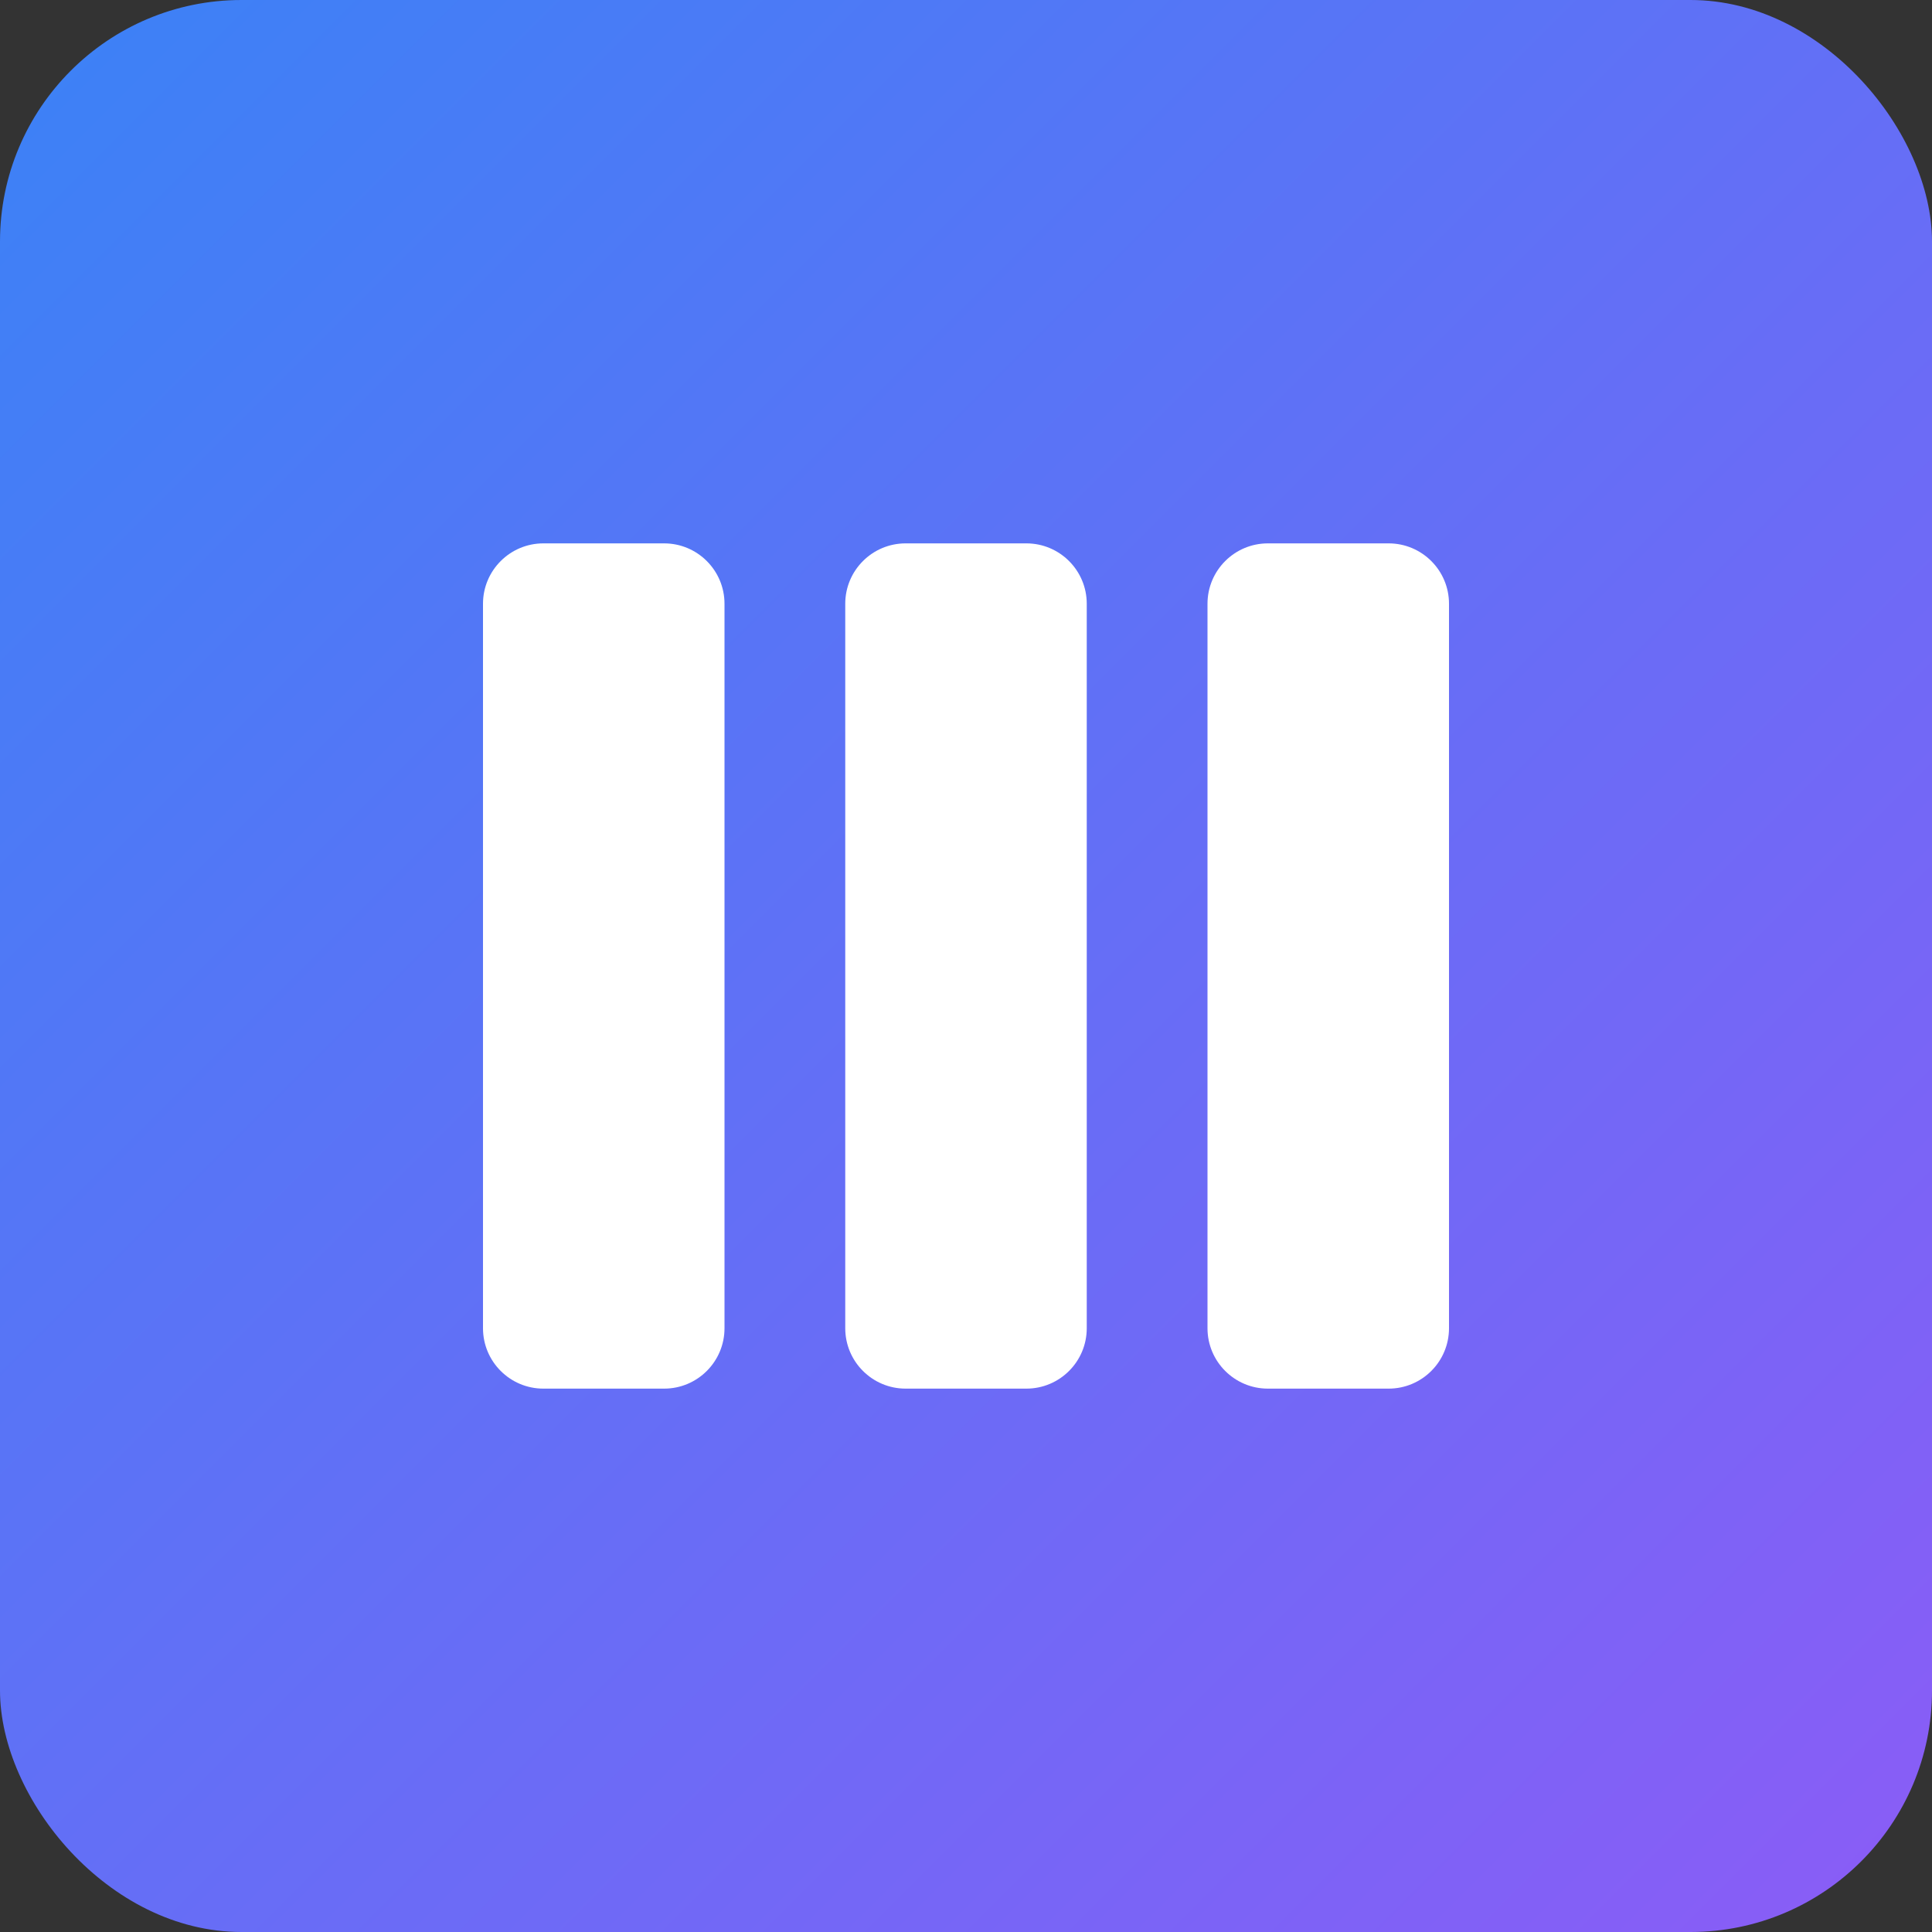
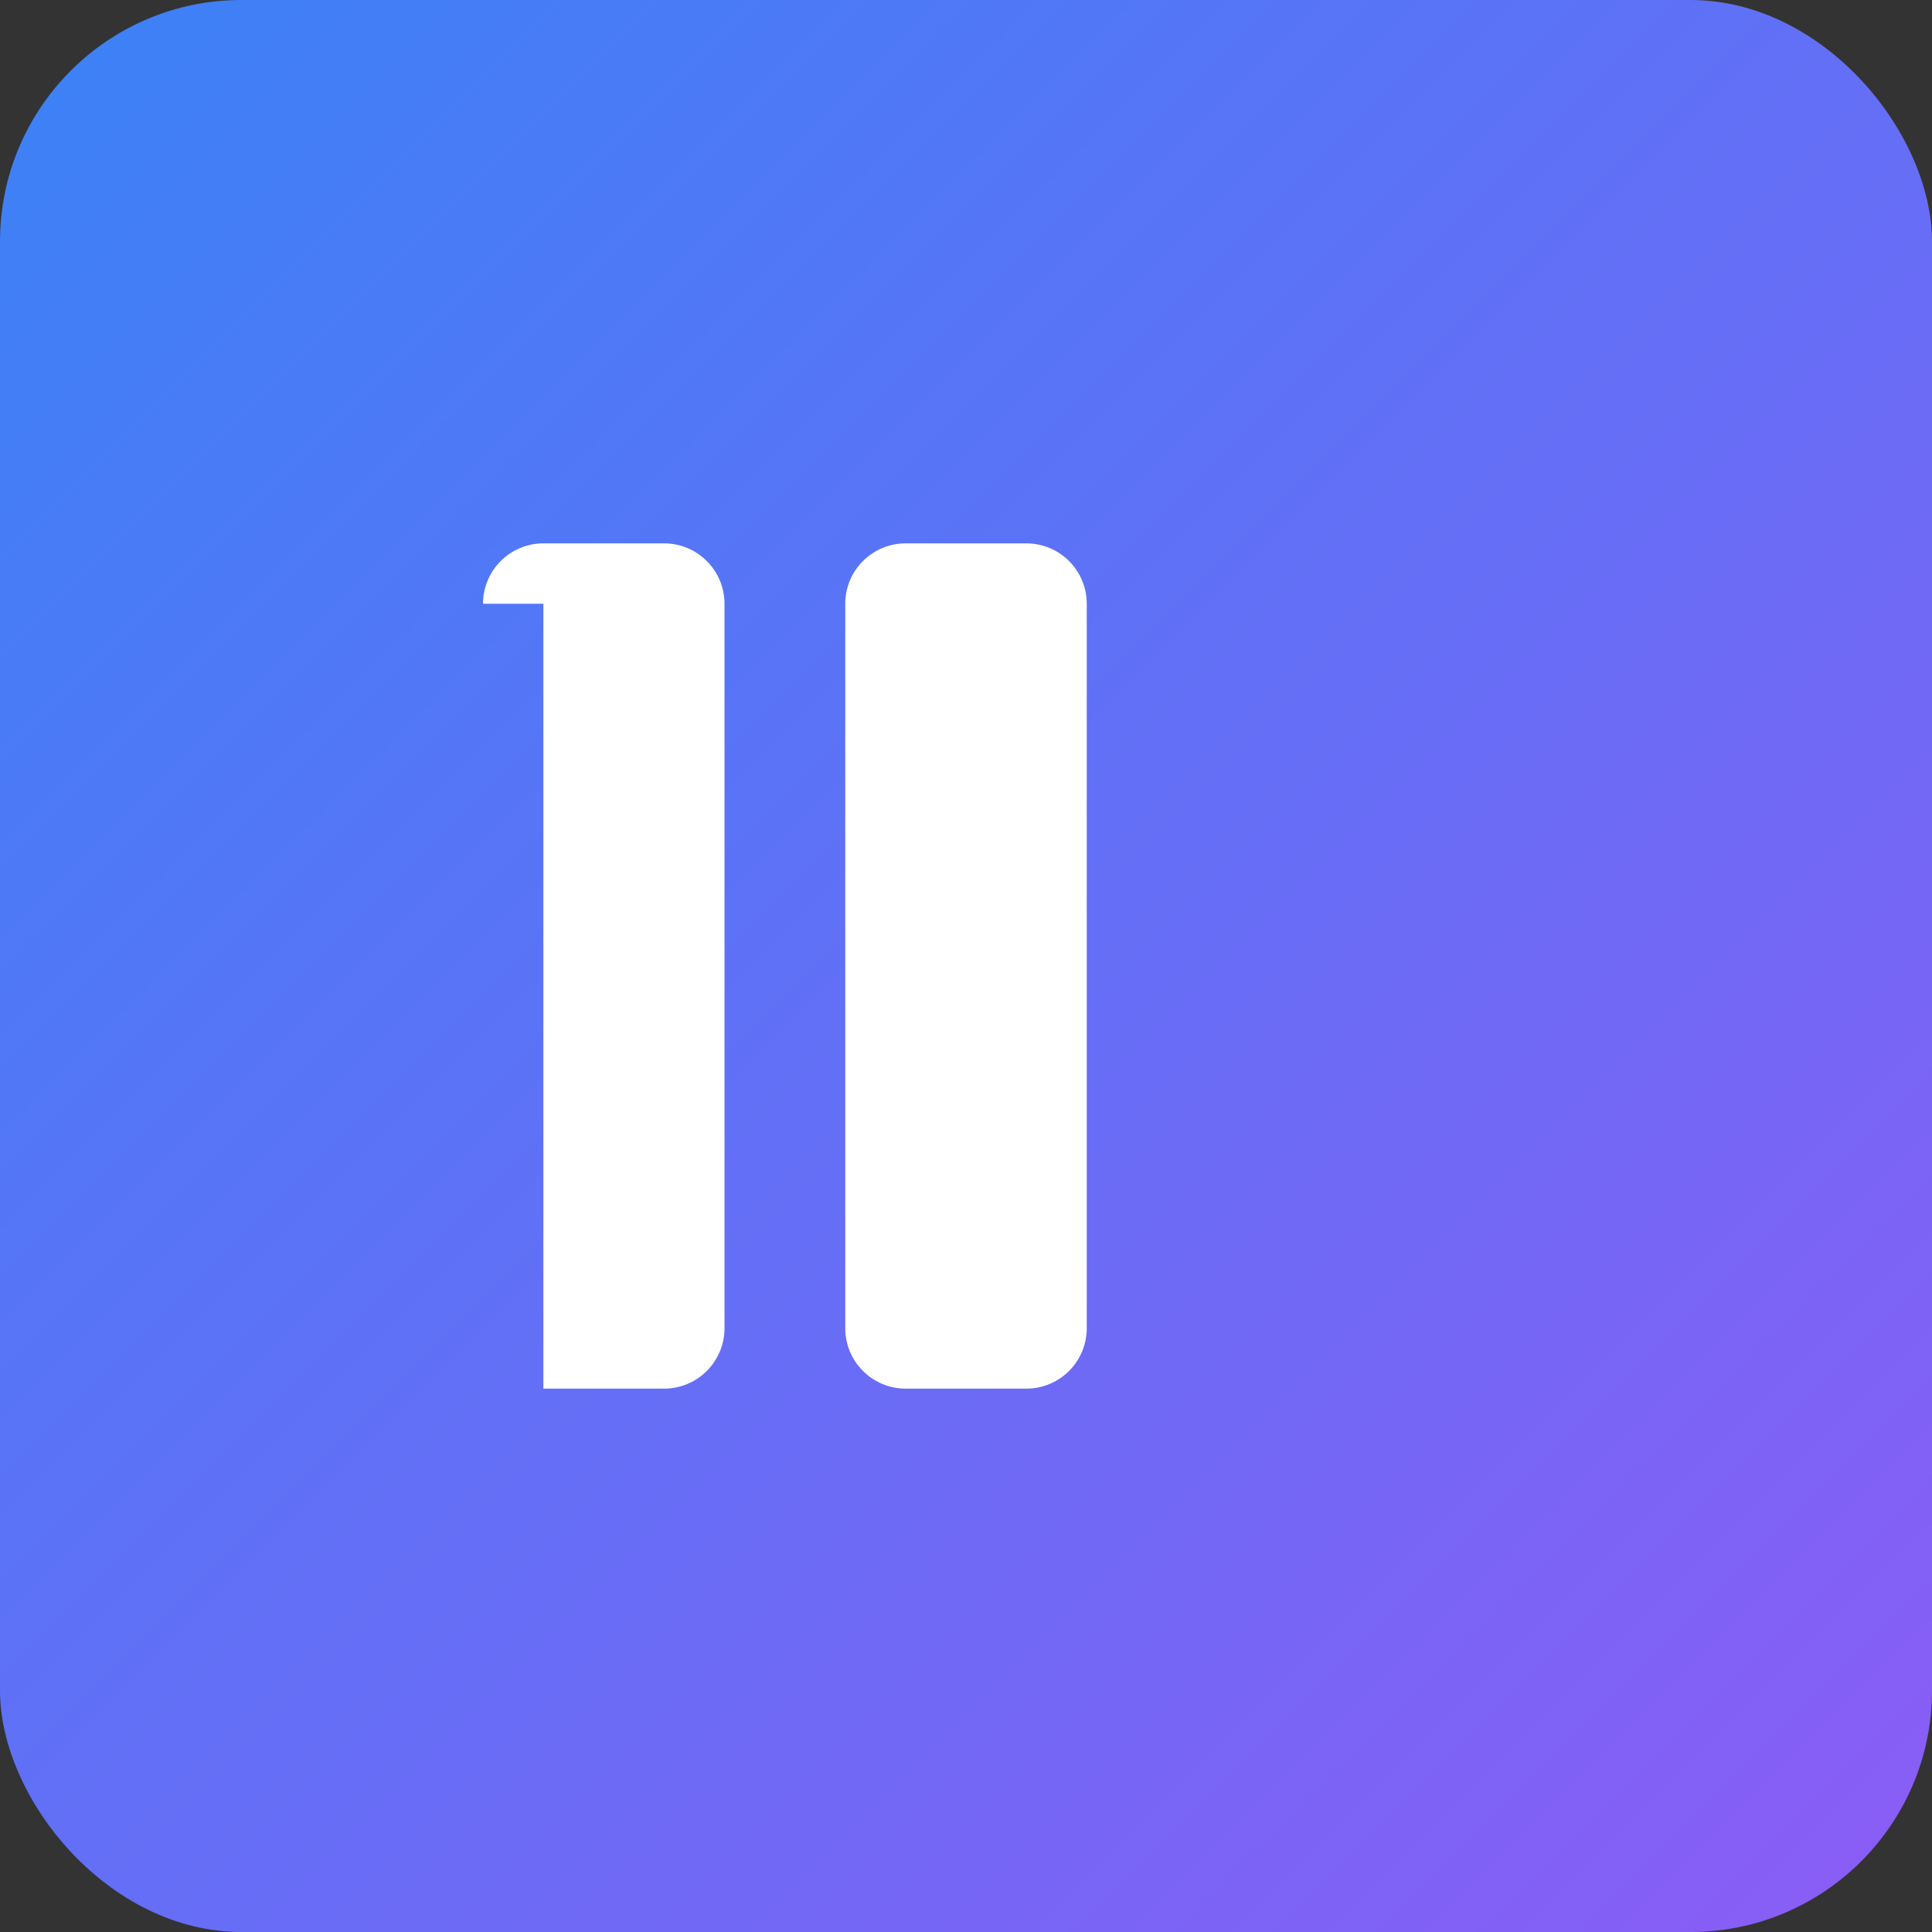
<svg xmlns="http://www.w3.org/2000/svg" width="32" height="32" viewBox="0 0 32 32" fill="none">
  <rect x="0" y="0" width="32" height="32" fill="#333333" stroke="none" />
  <rect width="32" height="32" rx="4" fill="url(#favicon_gradient)" />
-   <path d="M8 10C8 9.448 8.448 9 9 9H11C11.552 9 12 9.448 12 10V22C12 22.552 11.552 23 11 23H9C8.448 23 8 22.552 8 22V10Z" fill="white" />
+   <path d="M8 10C8 9.448 8.448 9 9 9H11C11.552 9 12 9.448 12 10V22C12 22.552 11.552 23 11 23H9V10Z" fill="white" />
  <path d="M14 10C14 9.448 14.448 9 15 9H17C17.552 9 18 9.448 18 10V22C18 22.552 17.552 23 17 23H15C14.448 23 14 22.552 14 22V10Z" fill="white" />
-   <path d="M20 10C20 9.448 20.448 9 21 9H23C23.552 9 24 9.448 24 10V22C24 22.552 23.552 23 23 23H21C20.448 23 20 22.552 20 22V10Z" fill="white" />
  <defs>
    <linearGradient id="favicon_gradient" x1="0" y1="0" x2="32" y2="32" gradientUnits="userSpaceOnUse">
      <stop stop-color="#3B82F6" />
      <stop offset="1" stop-color="#8B5CF6" />
    </linearGradient>
  </defs>
</svg>